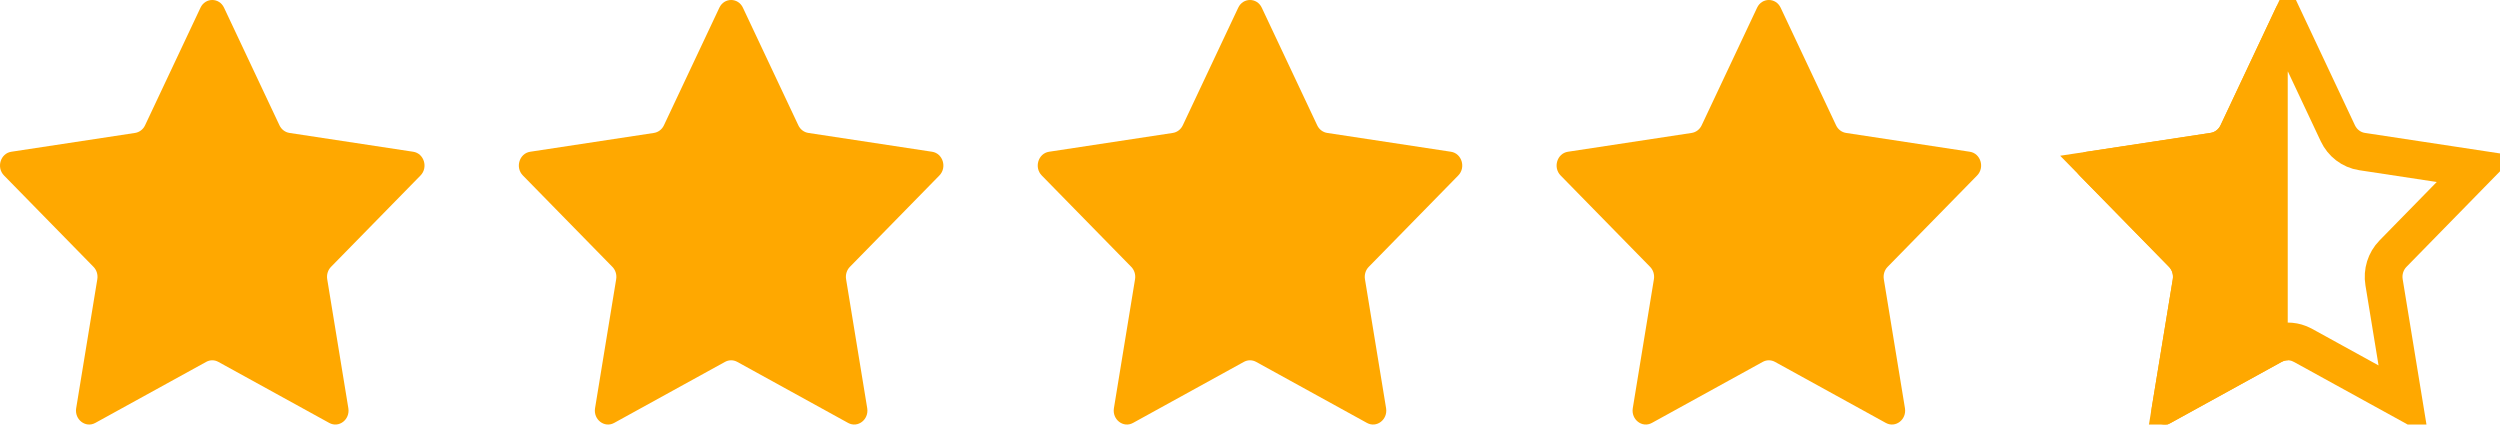
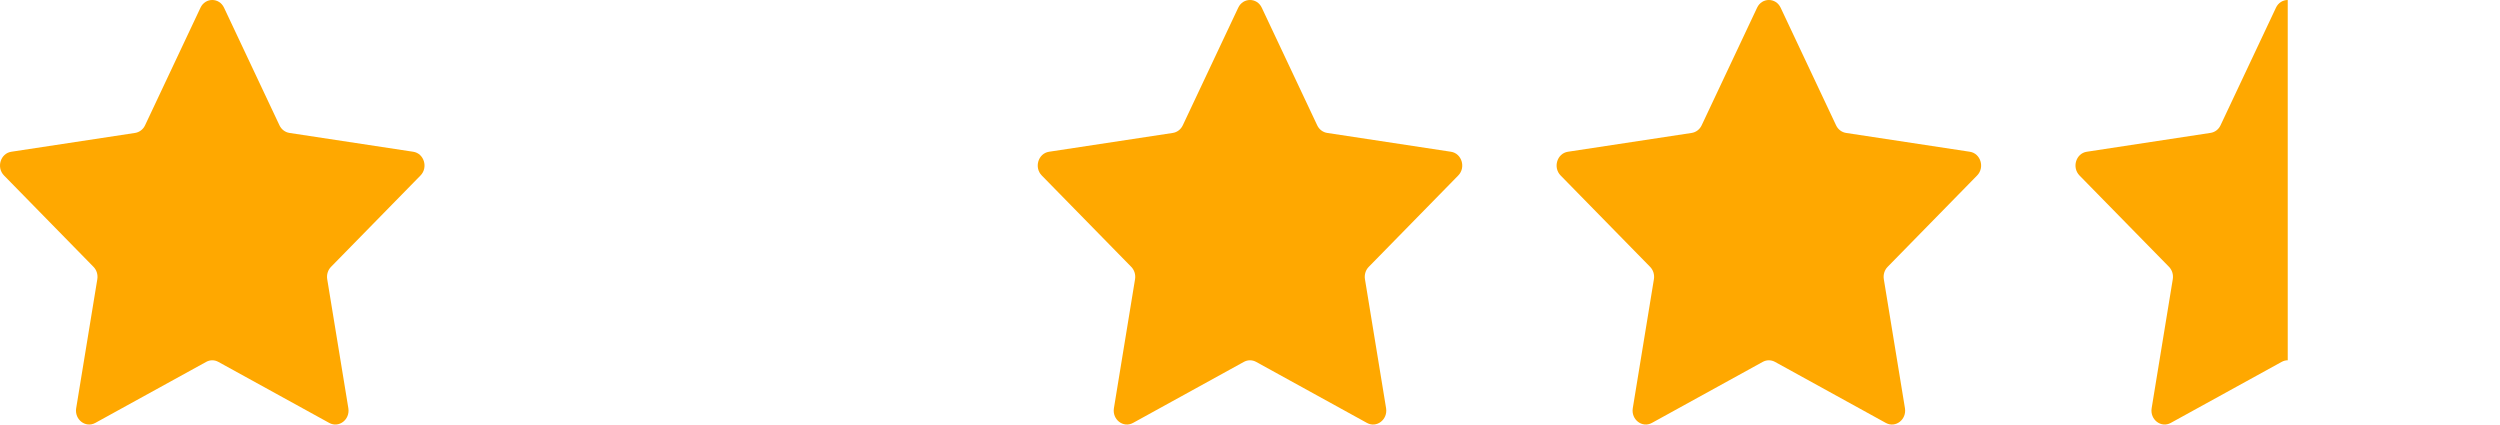
<svg xmlns="http://www.w3.org/2000/svg" width="53" height="9" viewBox="0 0 53 9" fill="none">
  <path d="M4.25 0.164C4.352 -0.055 4.648 -0.055 4.75 0.164L5.925 2.657C5.966 2.744 6.045 2.804 6.136 2.818L8.76 3.217C8.99 3.252 9.081 3.55 8.915 3.72L7.018 5.657C6.952 5.724 6.921 5.822 6.937 5.919L7.385 8.654C7.424 8.895 7.185 9.079 6.98 8.966L4.629 7.672C4.548 7.627 4.452 7.627 4.371 7.672L2.02 8.966C1.815 9.079 1.576 8.895 1.615 8.654L2.063 5.919C2.079 5.822 2.048 5.724 1.982 5.657L0.085 3.72C-0.081 3.55 0.01 3.252 0.24 3.217L2.864 2.818C2.955 2.804 3.034 2.744 3.075 2.657L4.25 0.164Z" fill="#FFA800" />
  <path d="M48.5 7.638C48.456 7.638 48.411 7.65 48.371 7.672L46.02 8.966C45.815 9.079 45.576 8.895 45.615 8.654L46.063 5.919C46.079 5.823 46.049 5.724 45.982 5.656L44.086 3.721C43.919 3.55 44.01 3.252 44.24 3.217L46.864 2.817C46.955 2.804 47.034 2.744 47.075 2.657L48.25 0.164C48.301 0.055 48.4 6.79396e-05 48.5 0V7.638Z" fill="#FFA800" />
-   <path d="M49.563 2.827C49.658 3.028 49.846 3.178 50.075 3.213L52.491 3.58L50.732 5.377C50.574 5.538 50.506 5.765 50.542 5.983L50.953 8.494L48.822 7.321L48.745 7.285C48.587 7.223 48.413 7.223 48.255 7.285L48.178 7.321L46.046 8.494L46.458 5.983C46.494 5.765 46.426 5.538 46.268 5.377L44.508 3.58L46.925 3.213C47.154 3.178 47.342 3.028 47.437 2.827L48.5 0.569L49.563 2.827Z" stroke="#FFA800" stroke-width="0.8" />
  <path d="M37.25 0.164C37.352 -0.055 37.648 -0.055 37.75 0.164L38.925 2.657C38.966 2.744 39.045 2.804 39.136 2.818L41.76 3.217C41.99 3.252 42.081 3.55 41.915 3.72L40.018 5.657C39.952 5.724 39.921 5.822 39.937 5.919L40.385 8.654C40.424 8.895 40.185 9.079 39.98 8.966L37.63 7.672C37.548 7.627 37.452 7.627 37.37 7.672L35.02 8.966C34.815 9.079 34.576 8.895 34.615 8.654L35.063 5.919C35.079 5.822 35.048 5.724 34.982 5.657L33.085 3.72C32.919 3.55 33.01 3.252 33.24 3.217L35.864 2.818C35.955 2.804 36.034 2.744 36.075 2.657L37.25 0.164Z" fill="#FFA800" />
  <path d="M26.25 0.164C26.352 -0.055 26.648 -0.055 26.75 0.164L27.925 2.657C27.966 2.744 28.045 2.804 28.136 2.818L30.76 3.217C30.99 3.252 31.081 3.55 30.915 3.72L29.018 5.657C28.952 5.724 28.921 5.822 28.937 5.919L29.385 8.654C29.424 8.895 29.185 9.079 28.98 8.966L26.63 7.672C26.548 7.627 26.452 7.627 26.37 7.672L24.02 8.966C23.815 9.079 23.576 8.895 23.615 8.654L24.063 5.919C24.079 5.822 24.048 5.724 23.982 5.657L22.085 3.72C21.919 3.55 22.01 3.252 22.24 3.217L24.864 2.818C24.955 2.804 25.034 2.744 25.075 2.657L26.25 0.164Z" fill="#FFA800" />
-   <path d="M15.25 0.164C15.352 -0.055 15.648 -0.055 15.75 0.164L16.925 2.657C16.966 2.744 17.045 2.804 17.136 2.818L19.76 3.217C19.99 3.252 20.081 3.55 19.915 3.72L18.018 5.657C17.952 5.724 17.921 5.822 17.937 5.919L18.385 8.654C18.424 8.895 18.185 9.079 17.98 8.966L15.63 7.672C15.548 7.627 15.452 7.627 15.37 7.672L13.02 8.966C12.815 9.079 12.576 8.895 12.615 8.654L13.063 5.919C13.079 5.822 13.048 5.724 12.982 5.657L11.085 3.72C10.918 3.55 11.01 3.252 11.24 3.217L13.864 2.818C13.955 2.804 14.034 2.744 14.075 2.657L15.25 0.164Z" fill="#FFA800" />
</svg>